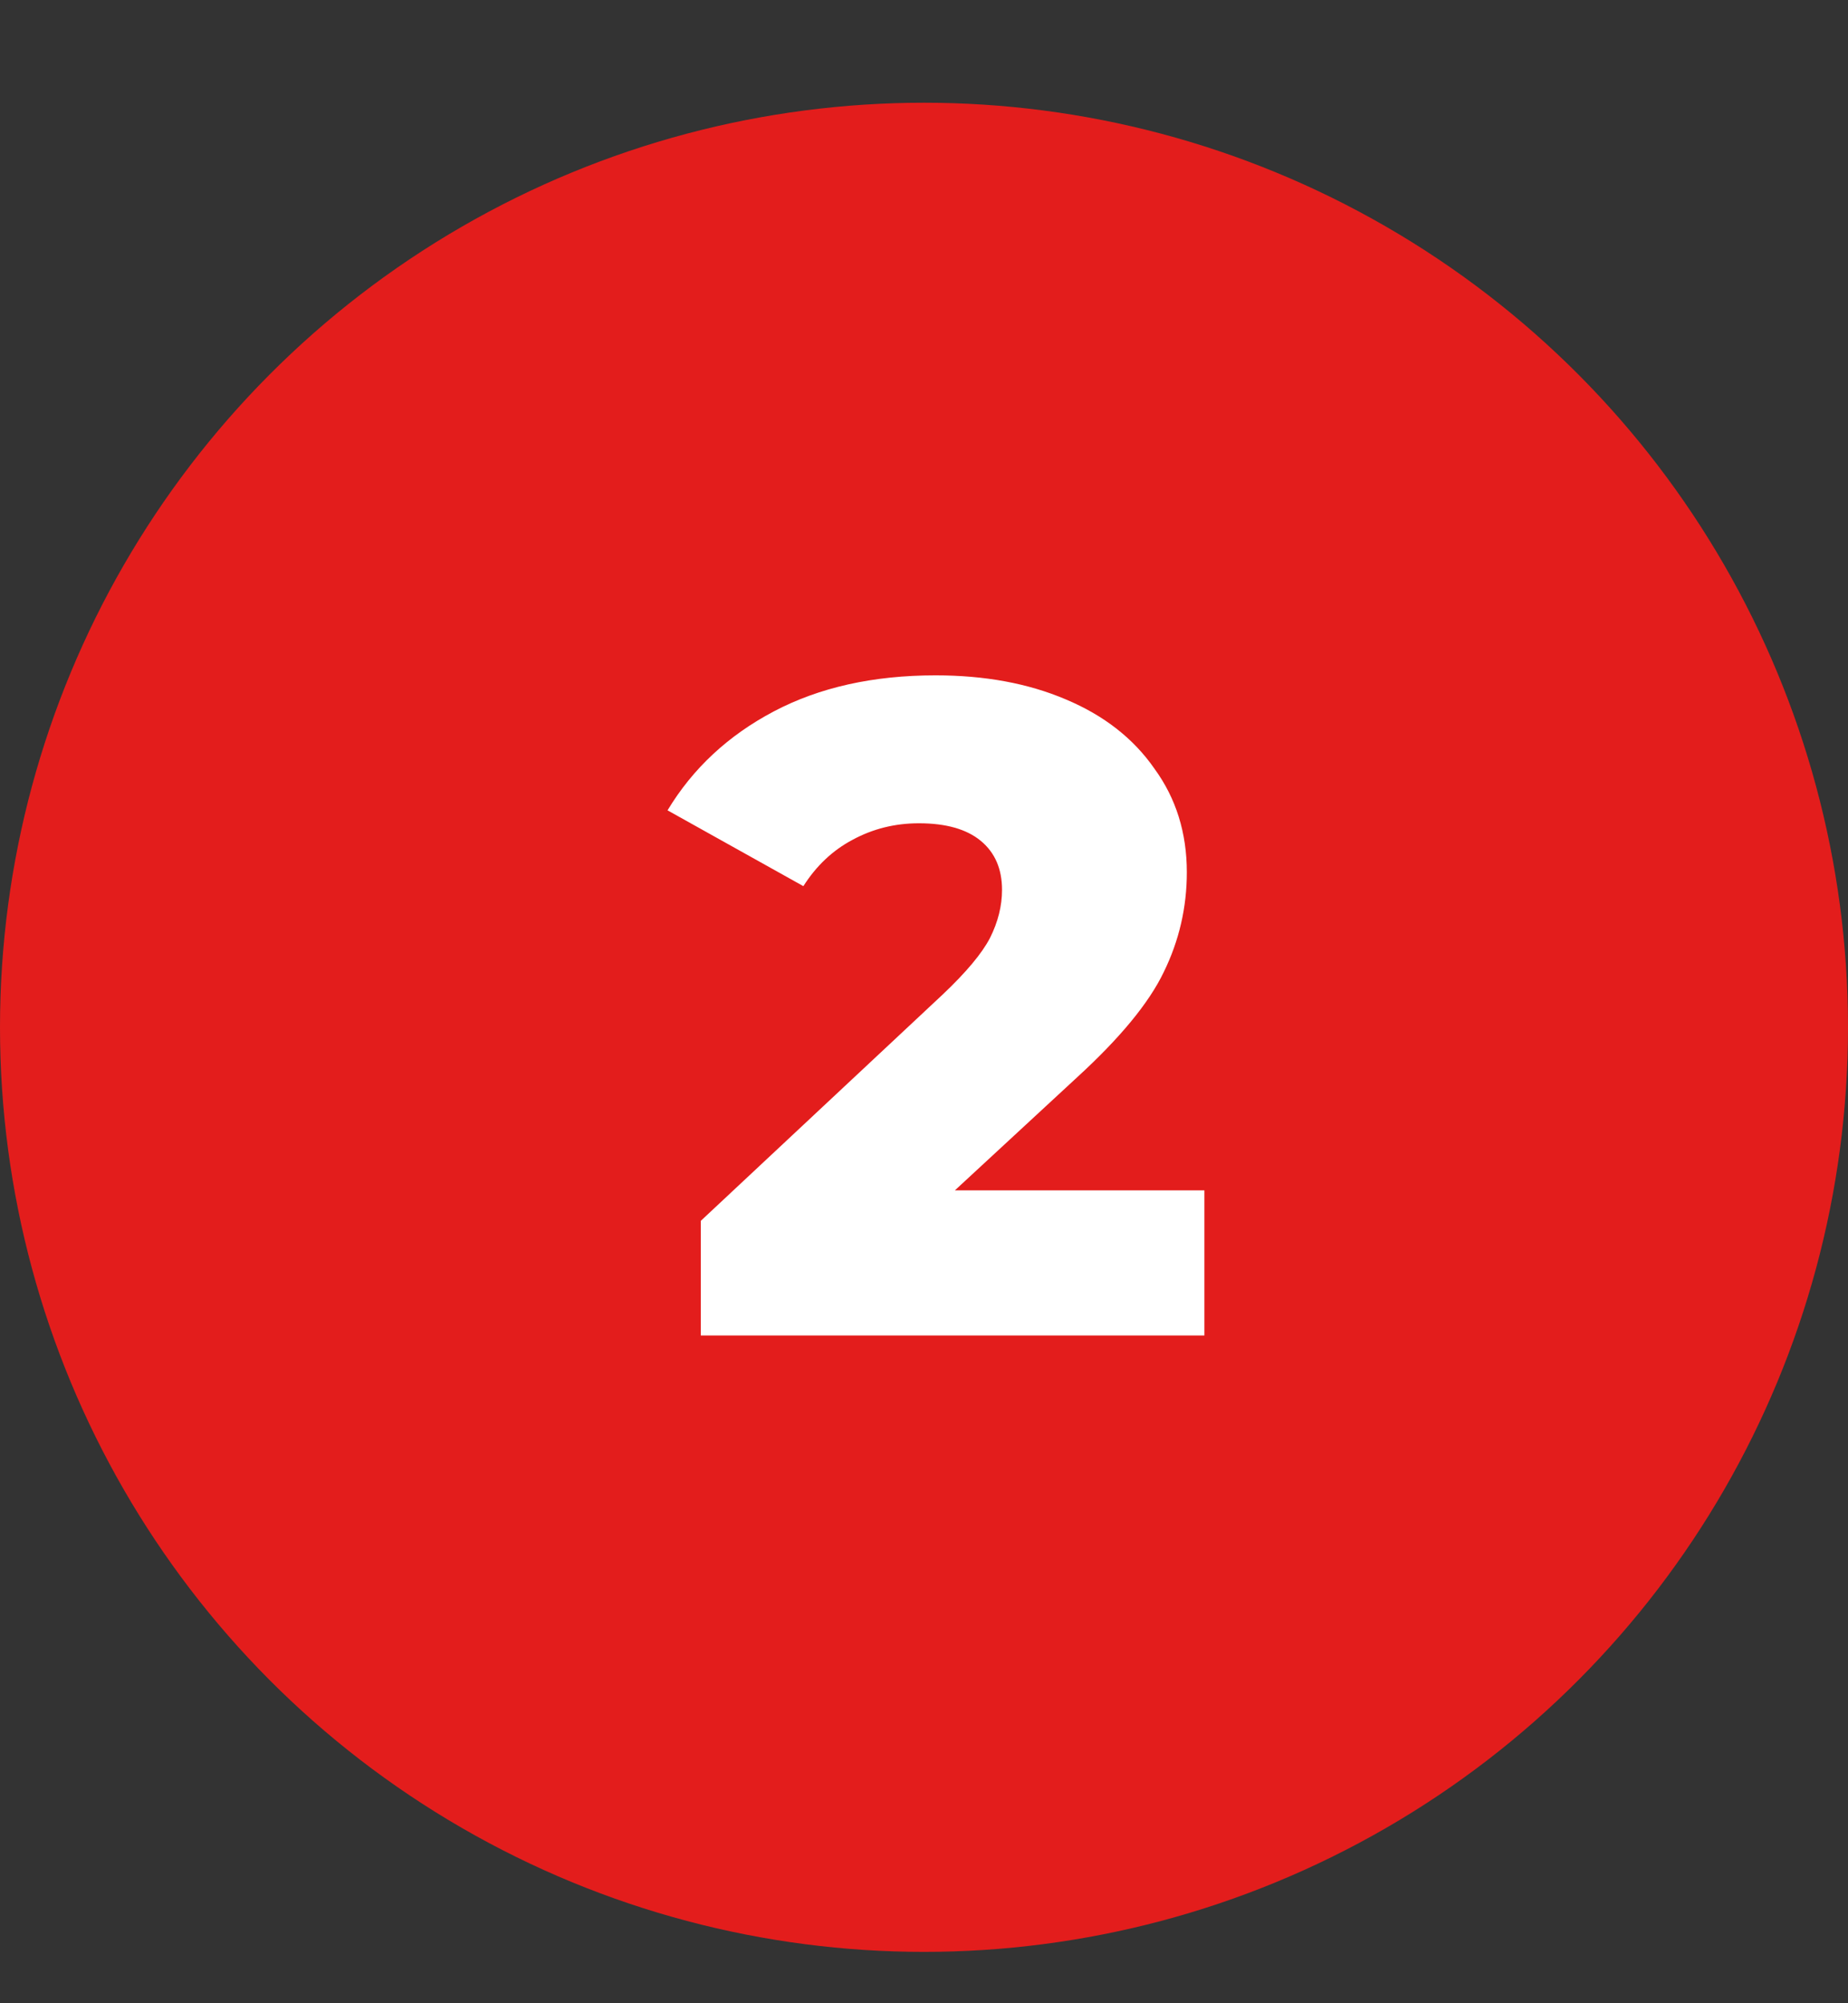
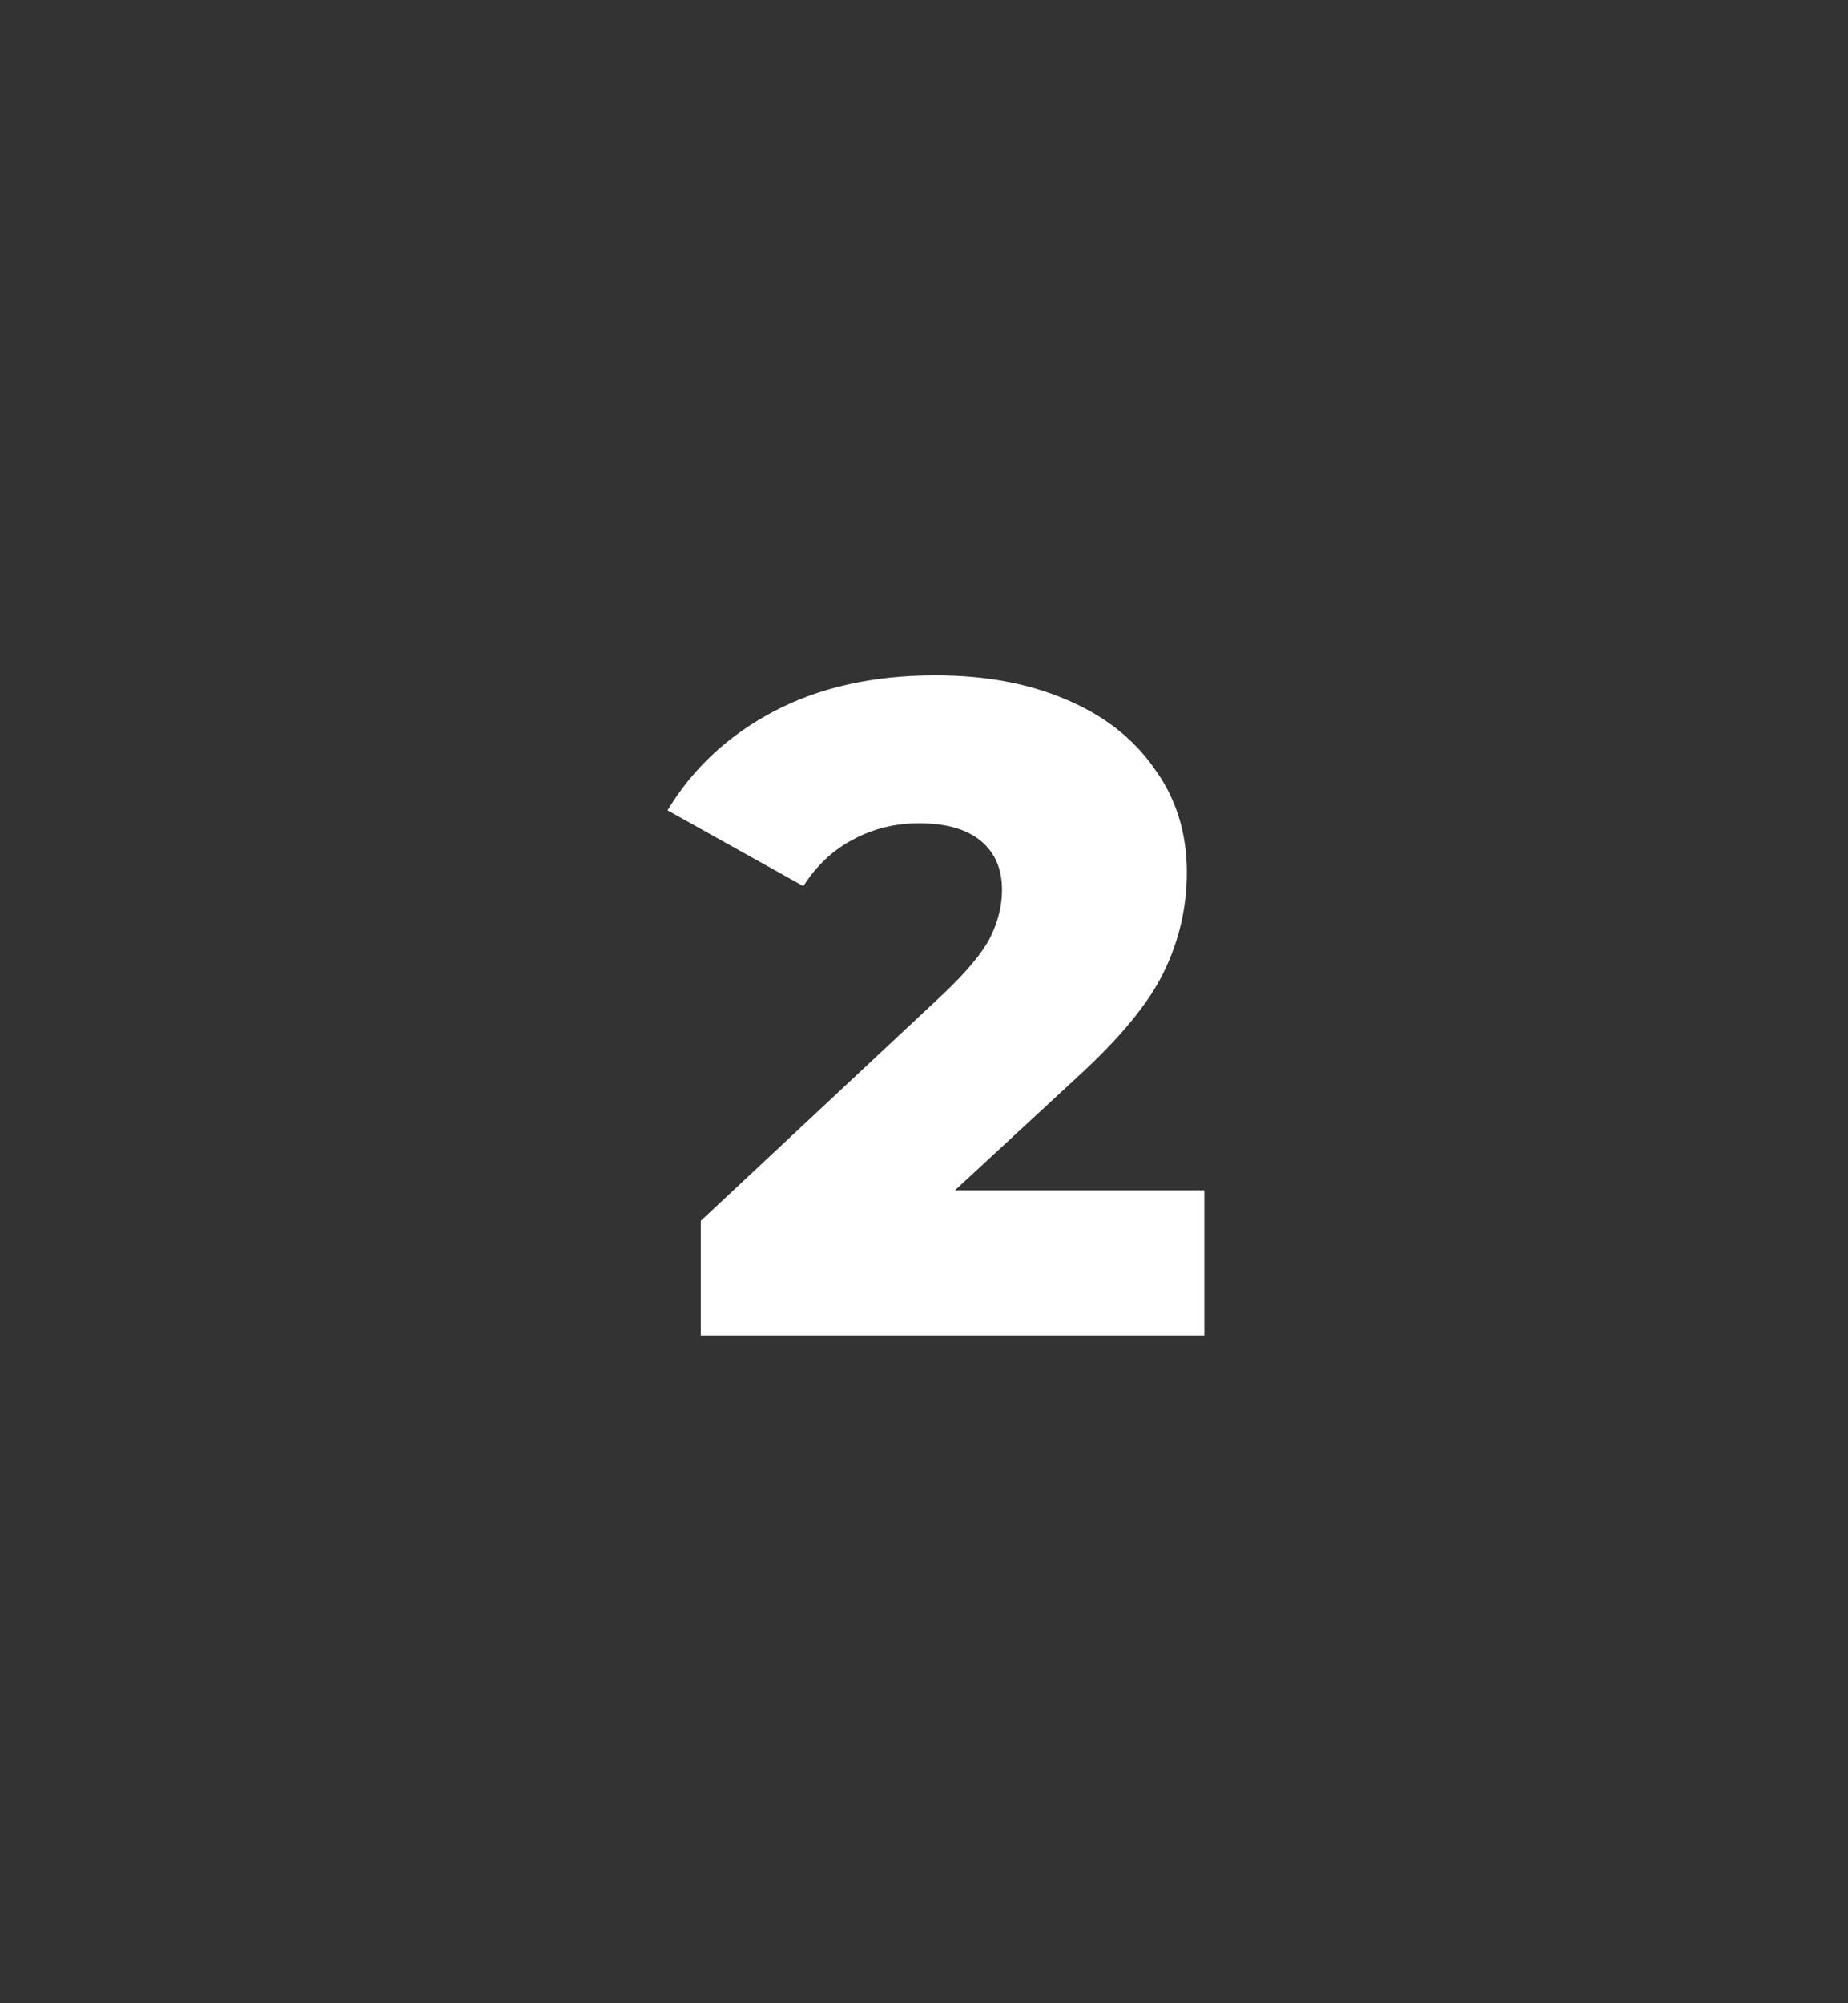
<svg xmlns="http://www.w3.org/2000/svg" width="36" height="39" viewBox="0 0 36 39" fill="none">
  <rect x="0" y="0" width="36" height="39" fill="#333333" stroke="none" />
-   <circle cx="18" cy="20" r="18" fill="#E31D1C" />
  <path d="M23.462 23.174V26H13.652V23.768L18.368 19.358C18.824 18.926 19.13 18.56 19.286 18.26C19.442 17.948 19.52 17.636 19.52 17.324C19.52 16.916 19.382 16.598 19.106 16.37C18.83 16.142 18.428 16.028 17.9 16.028C17.432 16.028 17 16.136 16.604 16.352C16.22 16.556 15.902 16.856 15.65 17.252L13.004 15.776C13.496 14.96 14.186 14.318 15.074 13.85C15.962 13.382 17.012 13.148 18.224 13.148C19.184 13.148 20.03 13.304 20.762 13.616C21.506 13.928 22.082 14.378 22.49 14.966C22.91 15.542 23.12 16.214 23.12 16.982C23.12 17.666 22.97 18.314 22.67 18.926C22.382 19.526 21.818 20.21 20.978 20.978L18.602 23.174H23.462Z" fill="white" />
</svg>